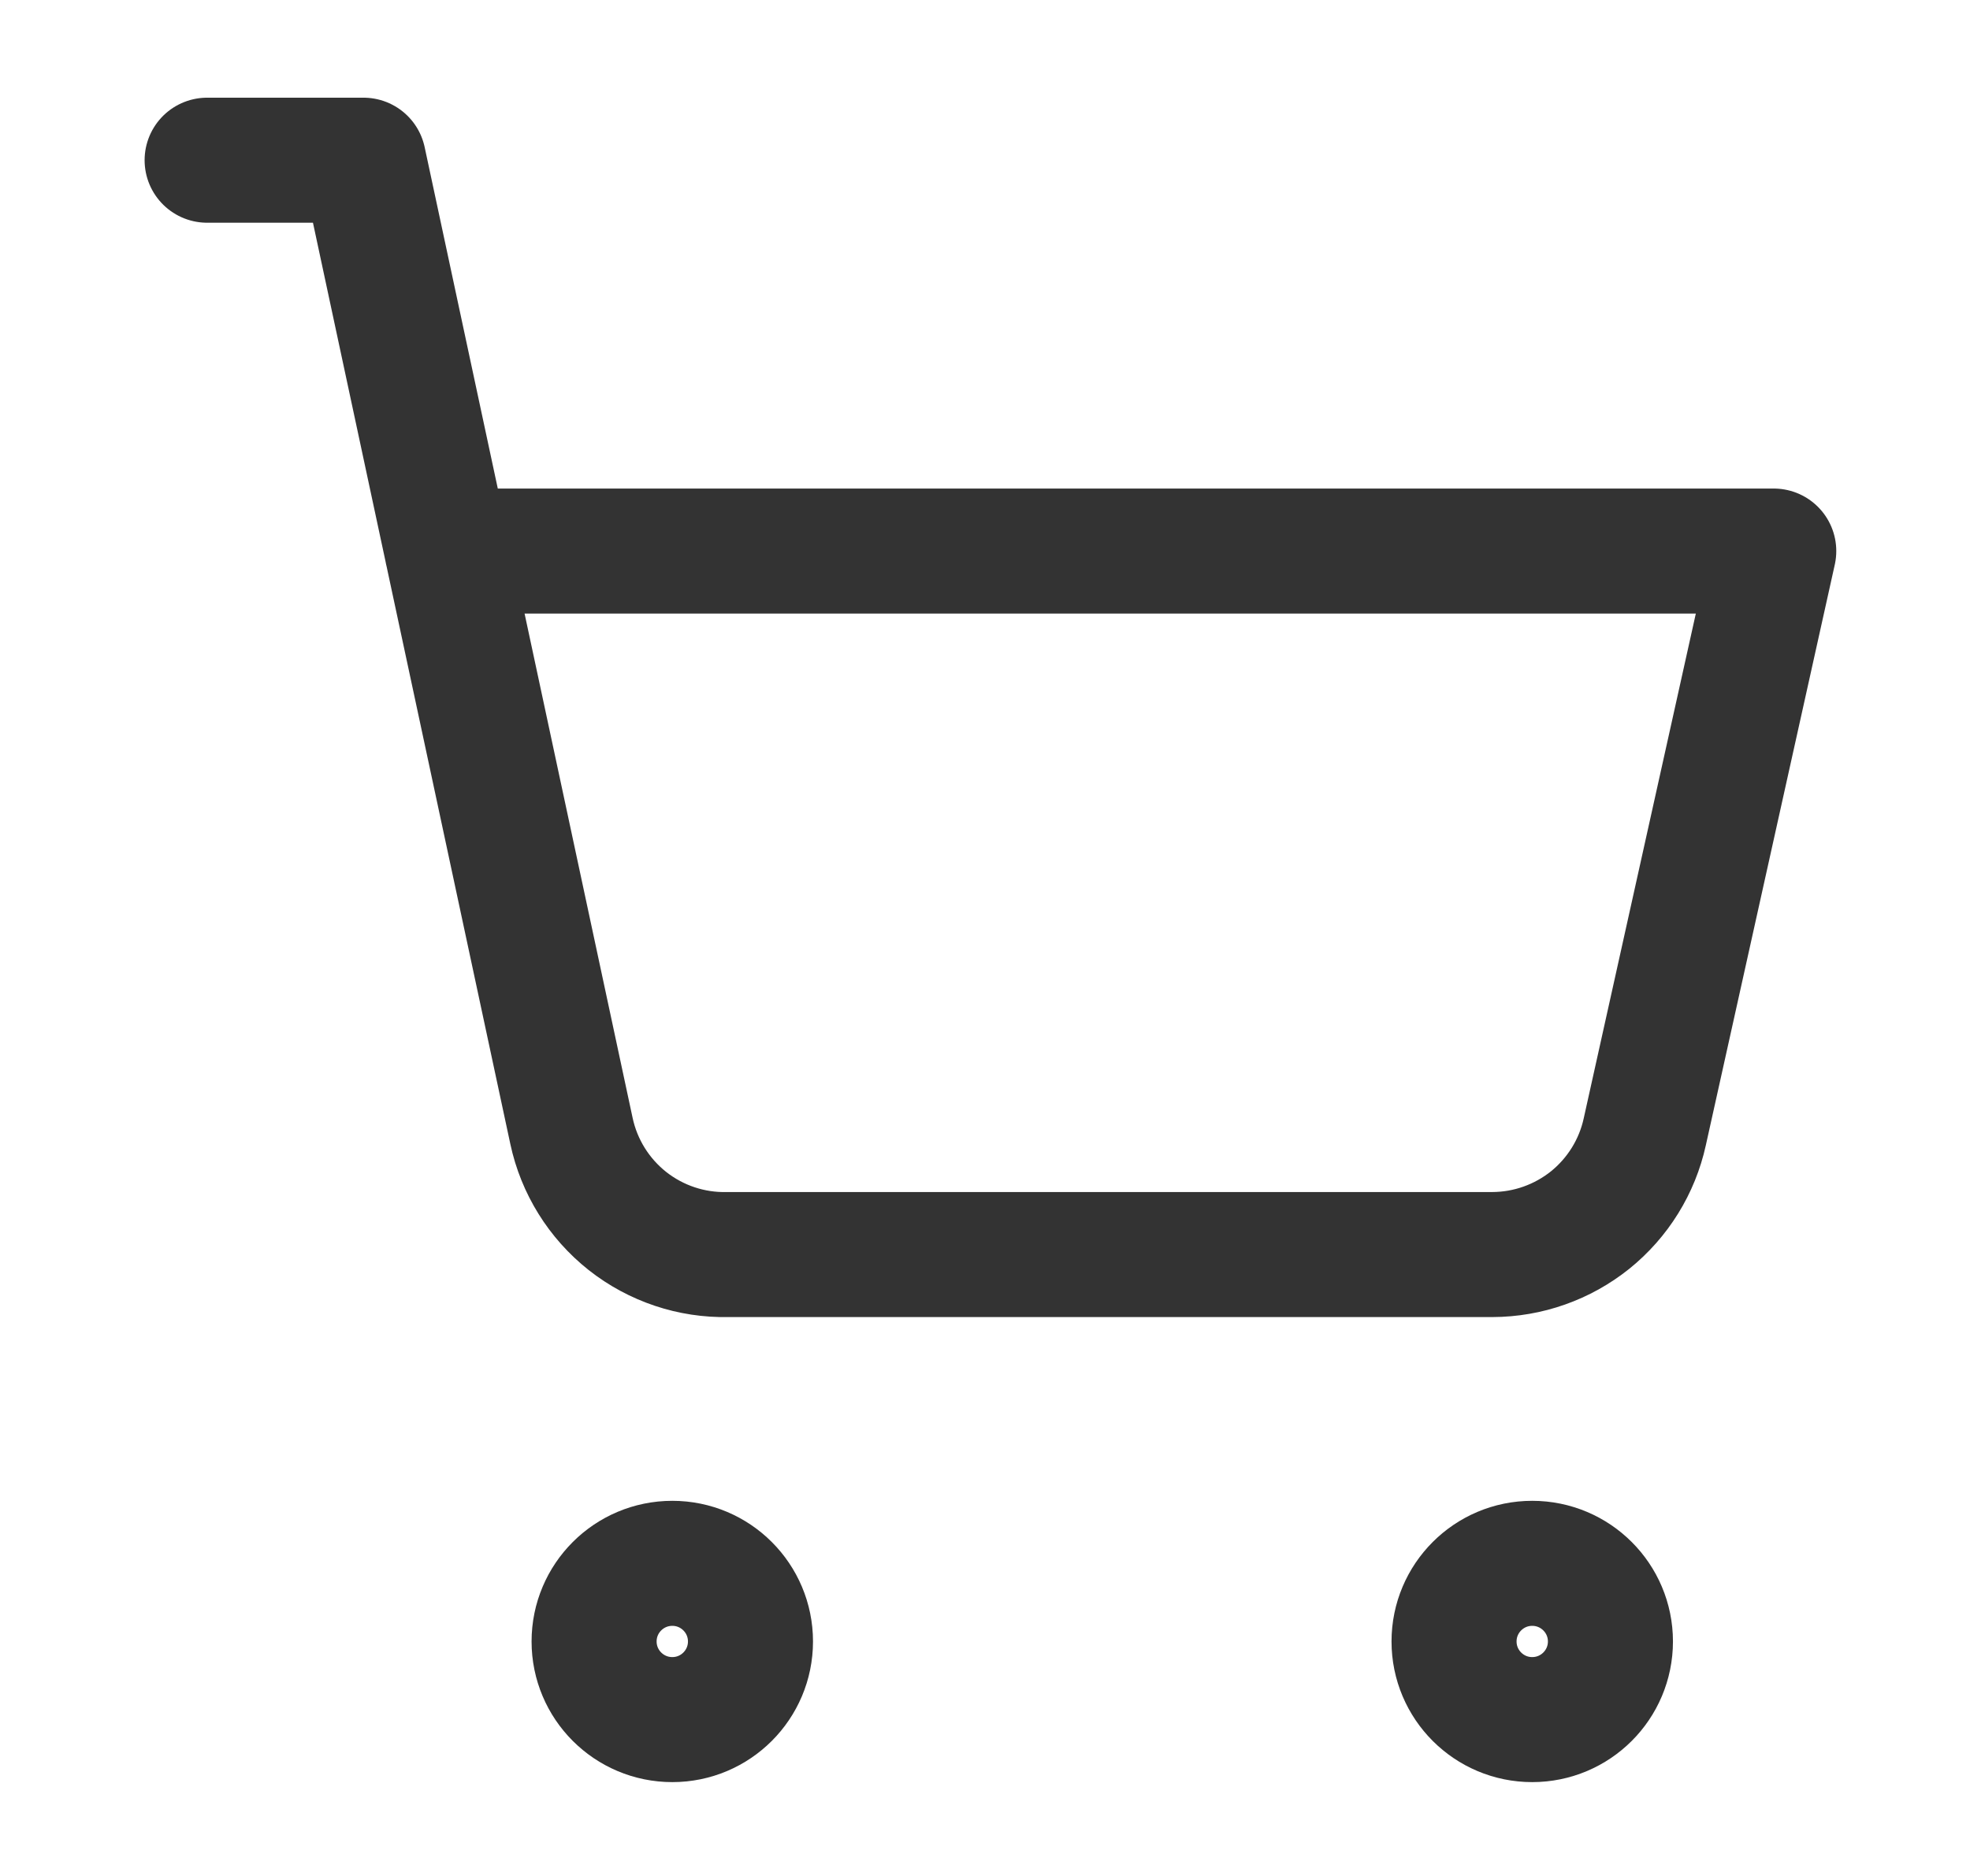
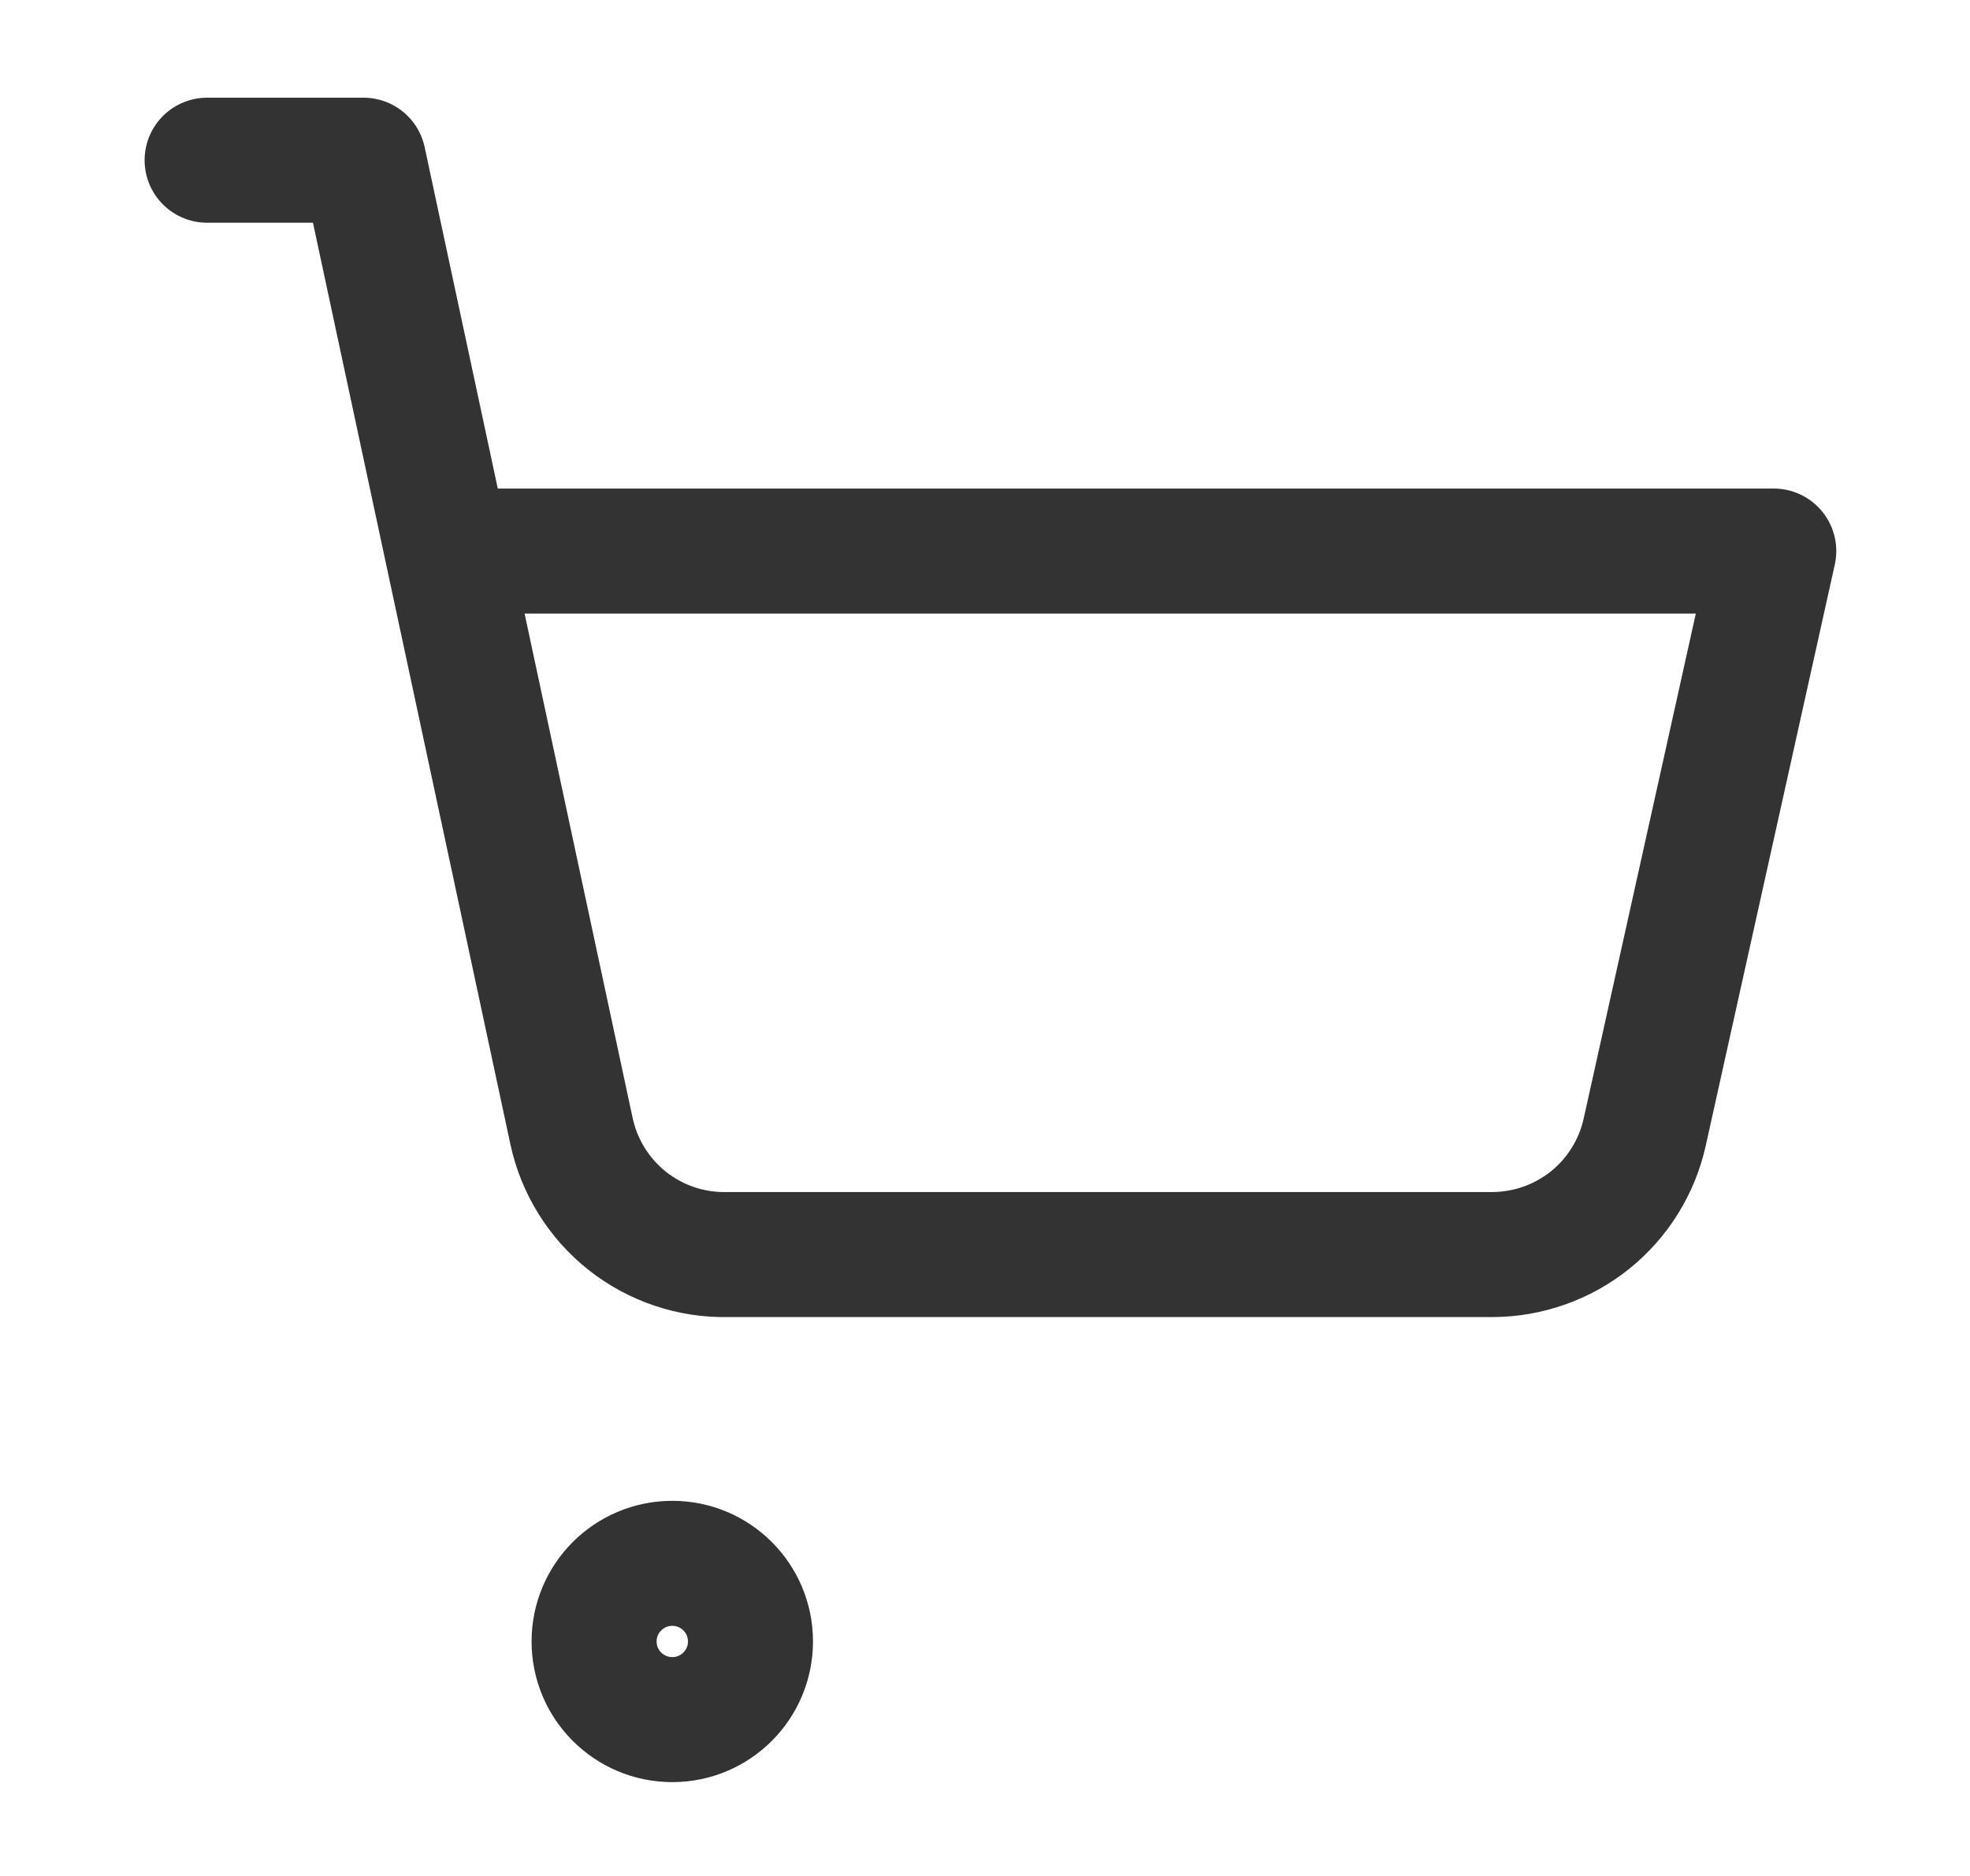
<svg xmlns="http://www.w3.org/2000/svg" width="21" height="20" viewBox="0 0 21 20" fill="none">
  <path d="M7.167 18.333C7.627 18.333 8 17.96 8 17.5C8 17.04 7.627 16.667 7.167 16.667C6.706 16.667 6.333 17.04 6.333 17.5C6.333 17.96 6.706 18.333 7.167 18.333Z" stroke="#333333" stroke-width="1.333" stroke-linecap="round" stroke-linejoin="round" />
-   <path d="M16.333 18.333C16.794 18.333 17.167 17.96 17.167 17.5C17.167 17.04 16.794 16.667 16.333 16.667C15.873 16.667 15.5 17.04 15.5 17.5C15.5 17.96 15.873 18.333 16.333 18.333Z" stroke="#333333" stroke-width="1.333" stroke-linecap="round" stroke-linejoin="round" />
  <path d="M2.208 1.708H3.875L6.092 12.058C6.173 12.437 6.384 12.776 6.688 13.017C6.992 13.257 7.371 13.384 7.758 13.375H15.908C16.288 13.374 16.655 13.244 16.951 13.007C17.246 12.769 17.452 12.437 17.533 12.067L18.908 5.875H4.767" stroke="#333333" stroke-width="1.333" stroke-linecap="round" stroke-linejoin="round" />
</svg>